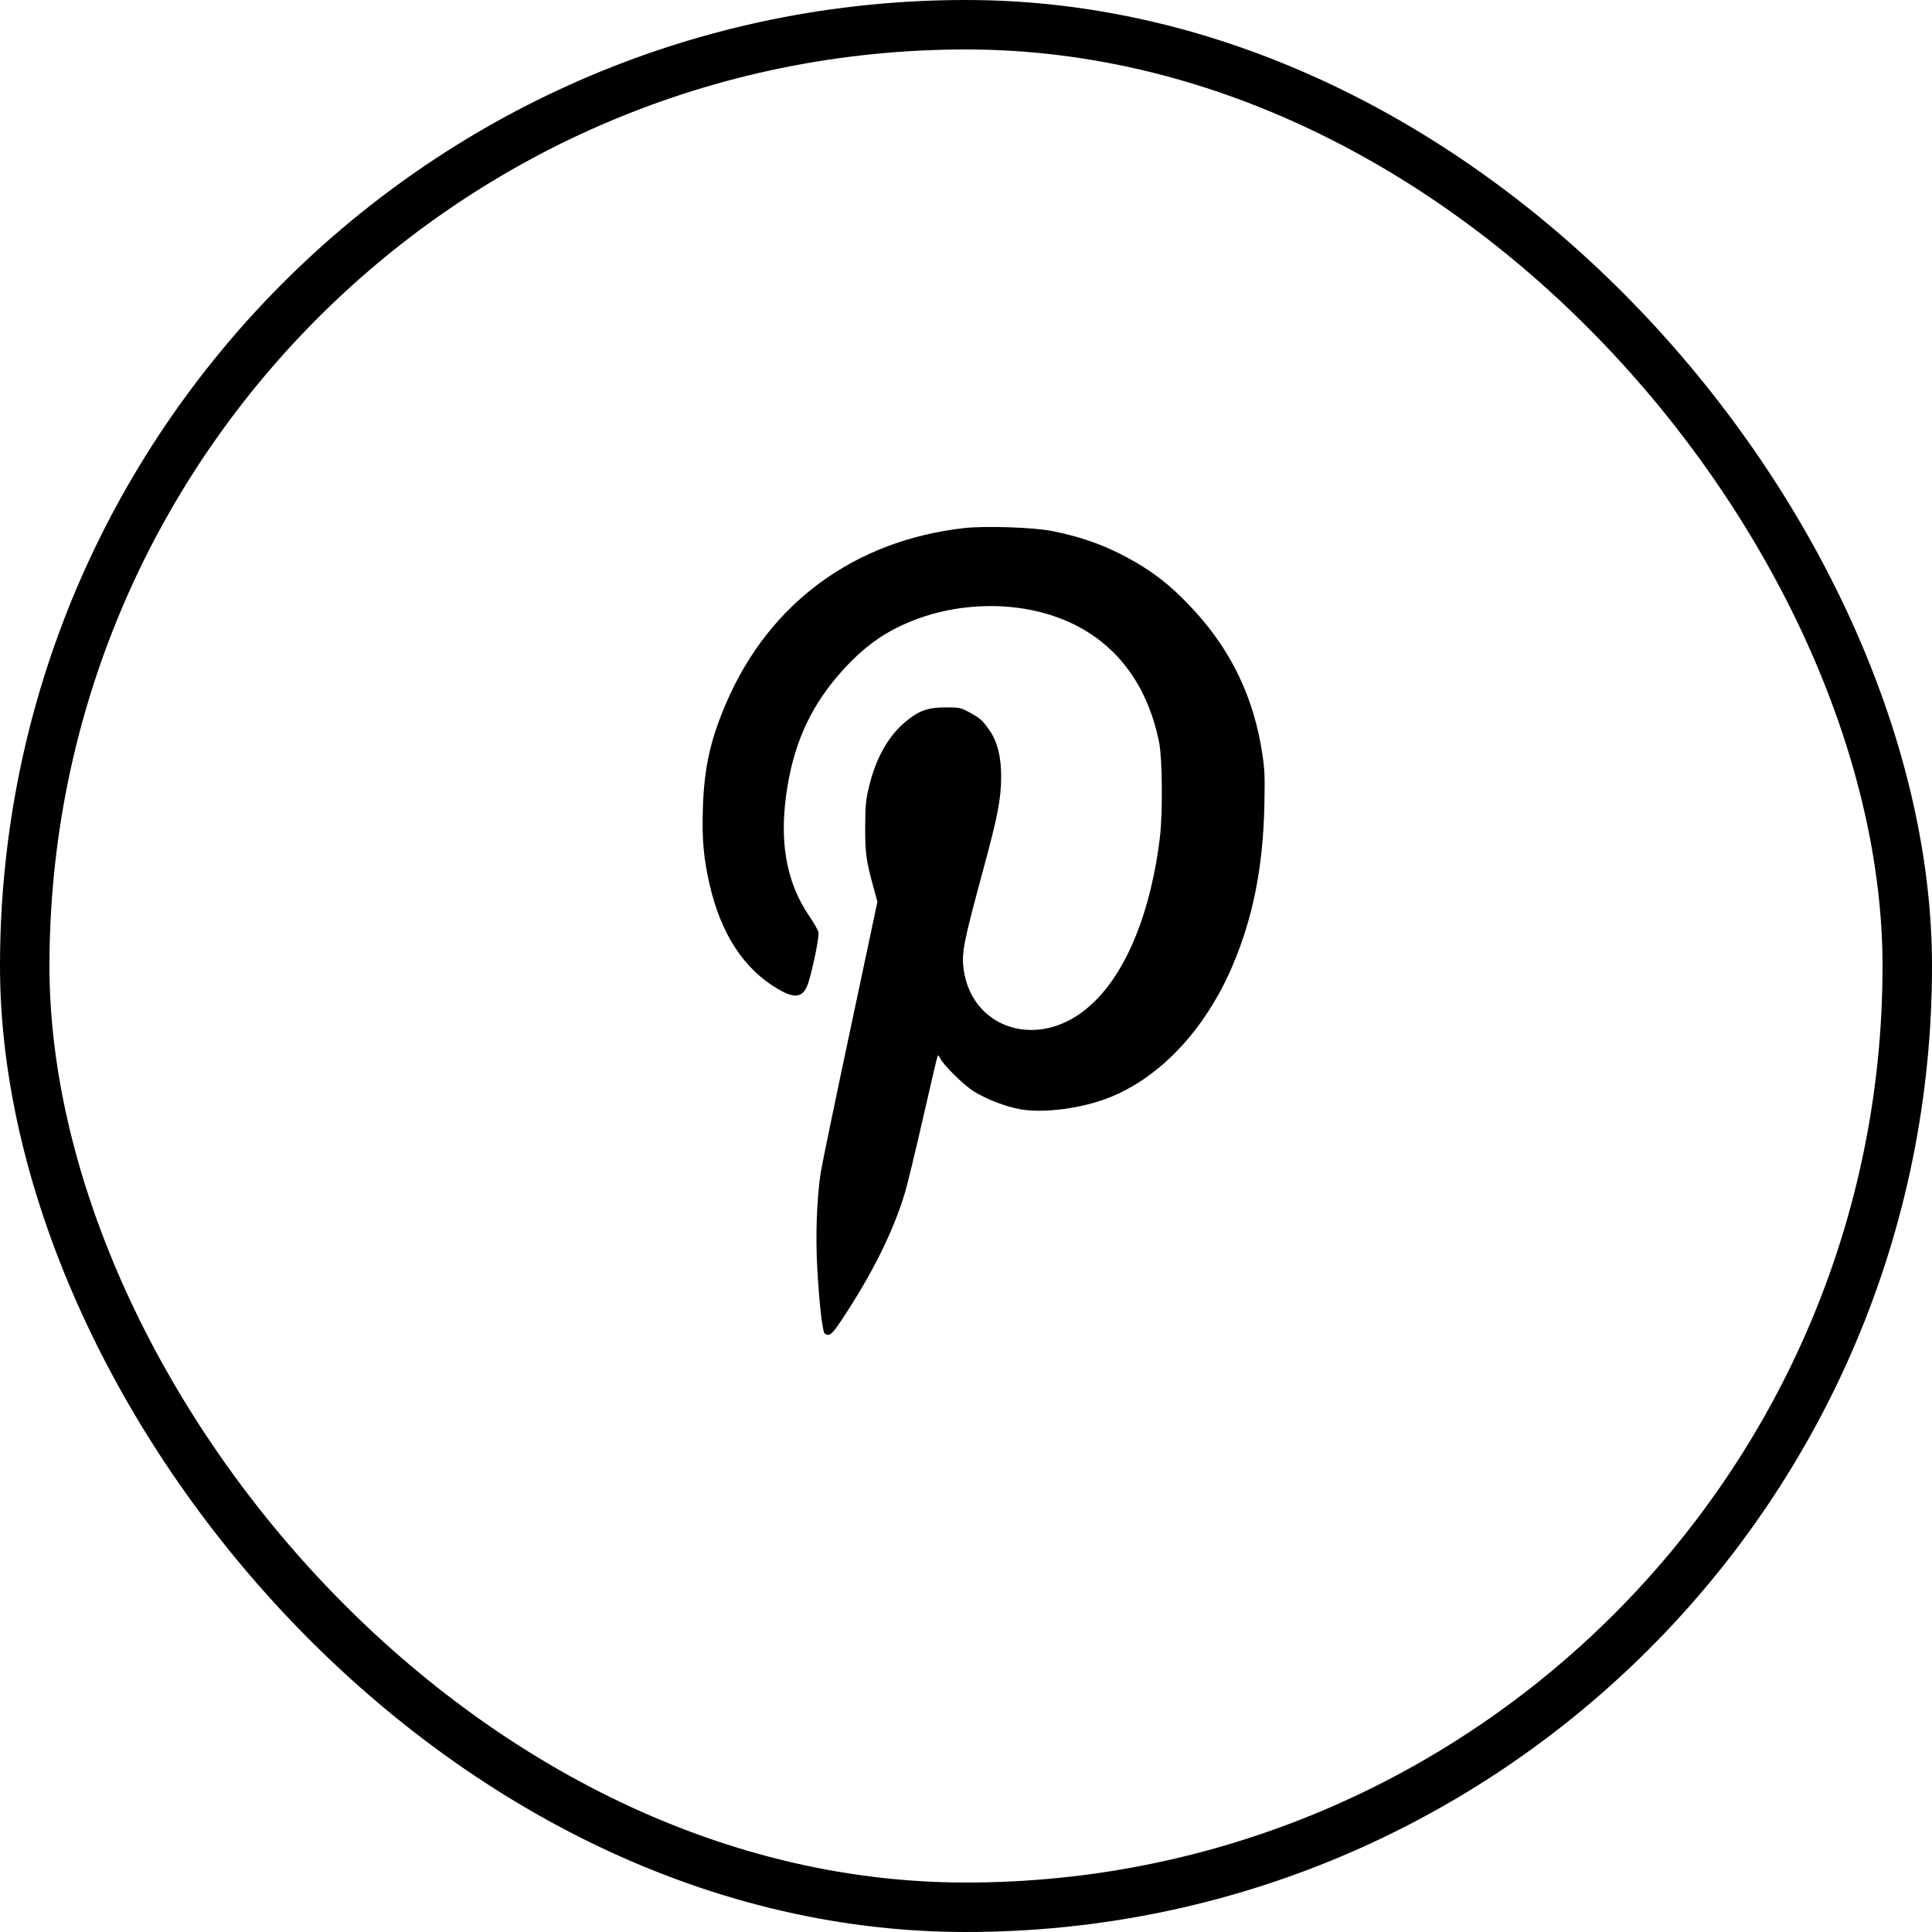
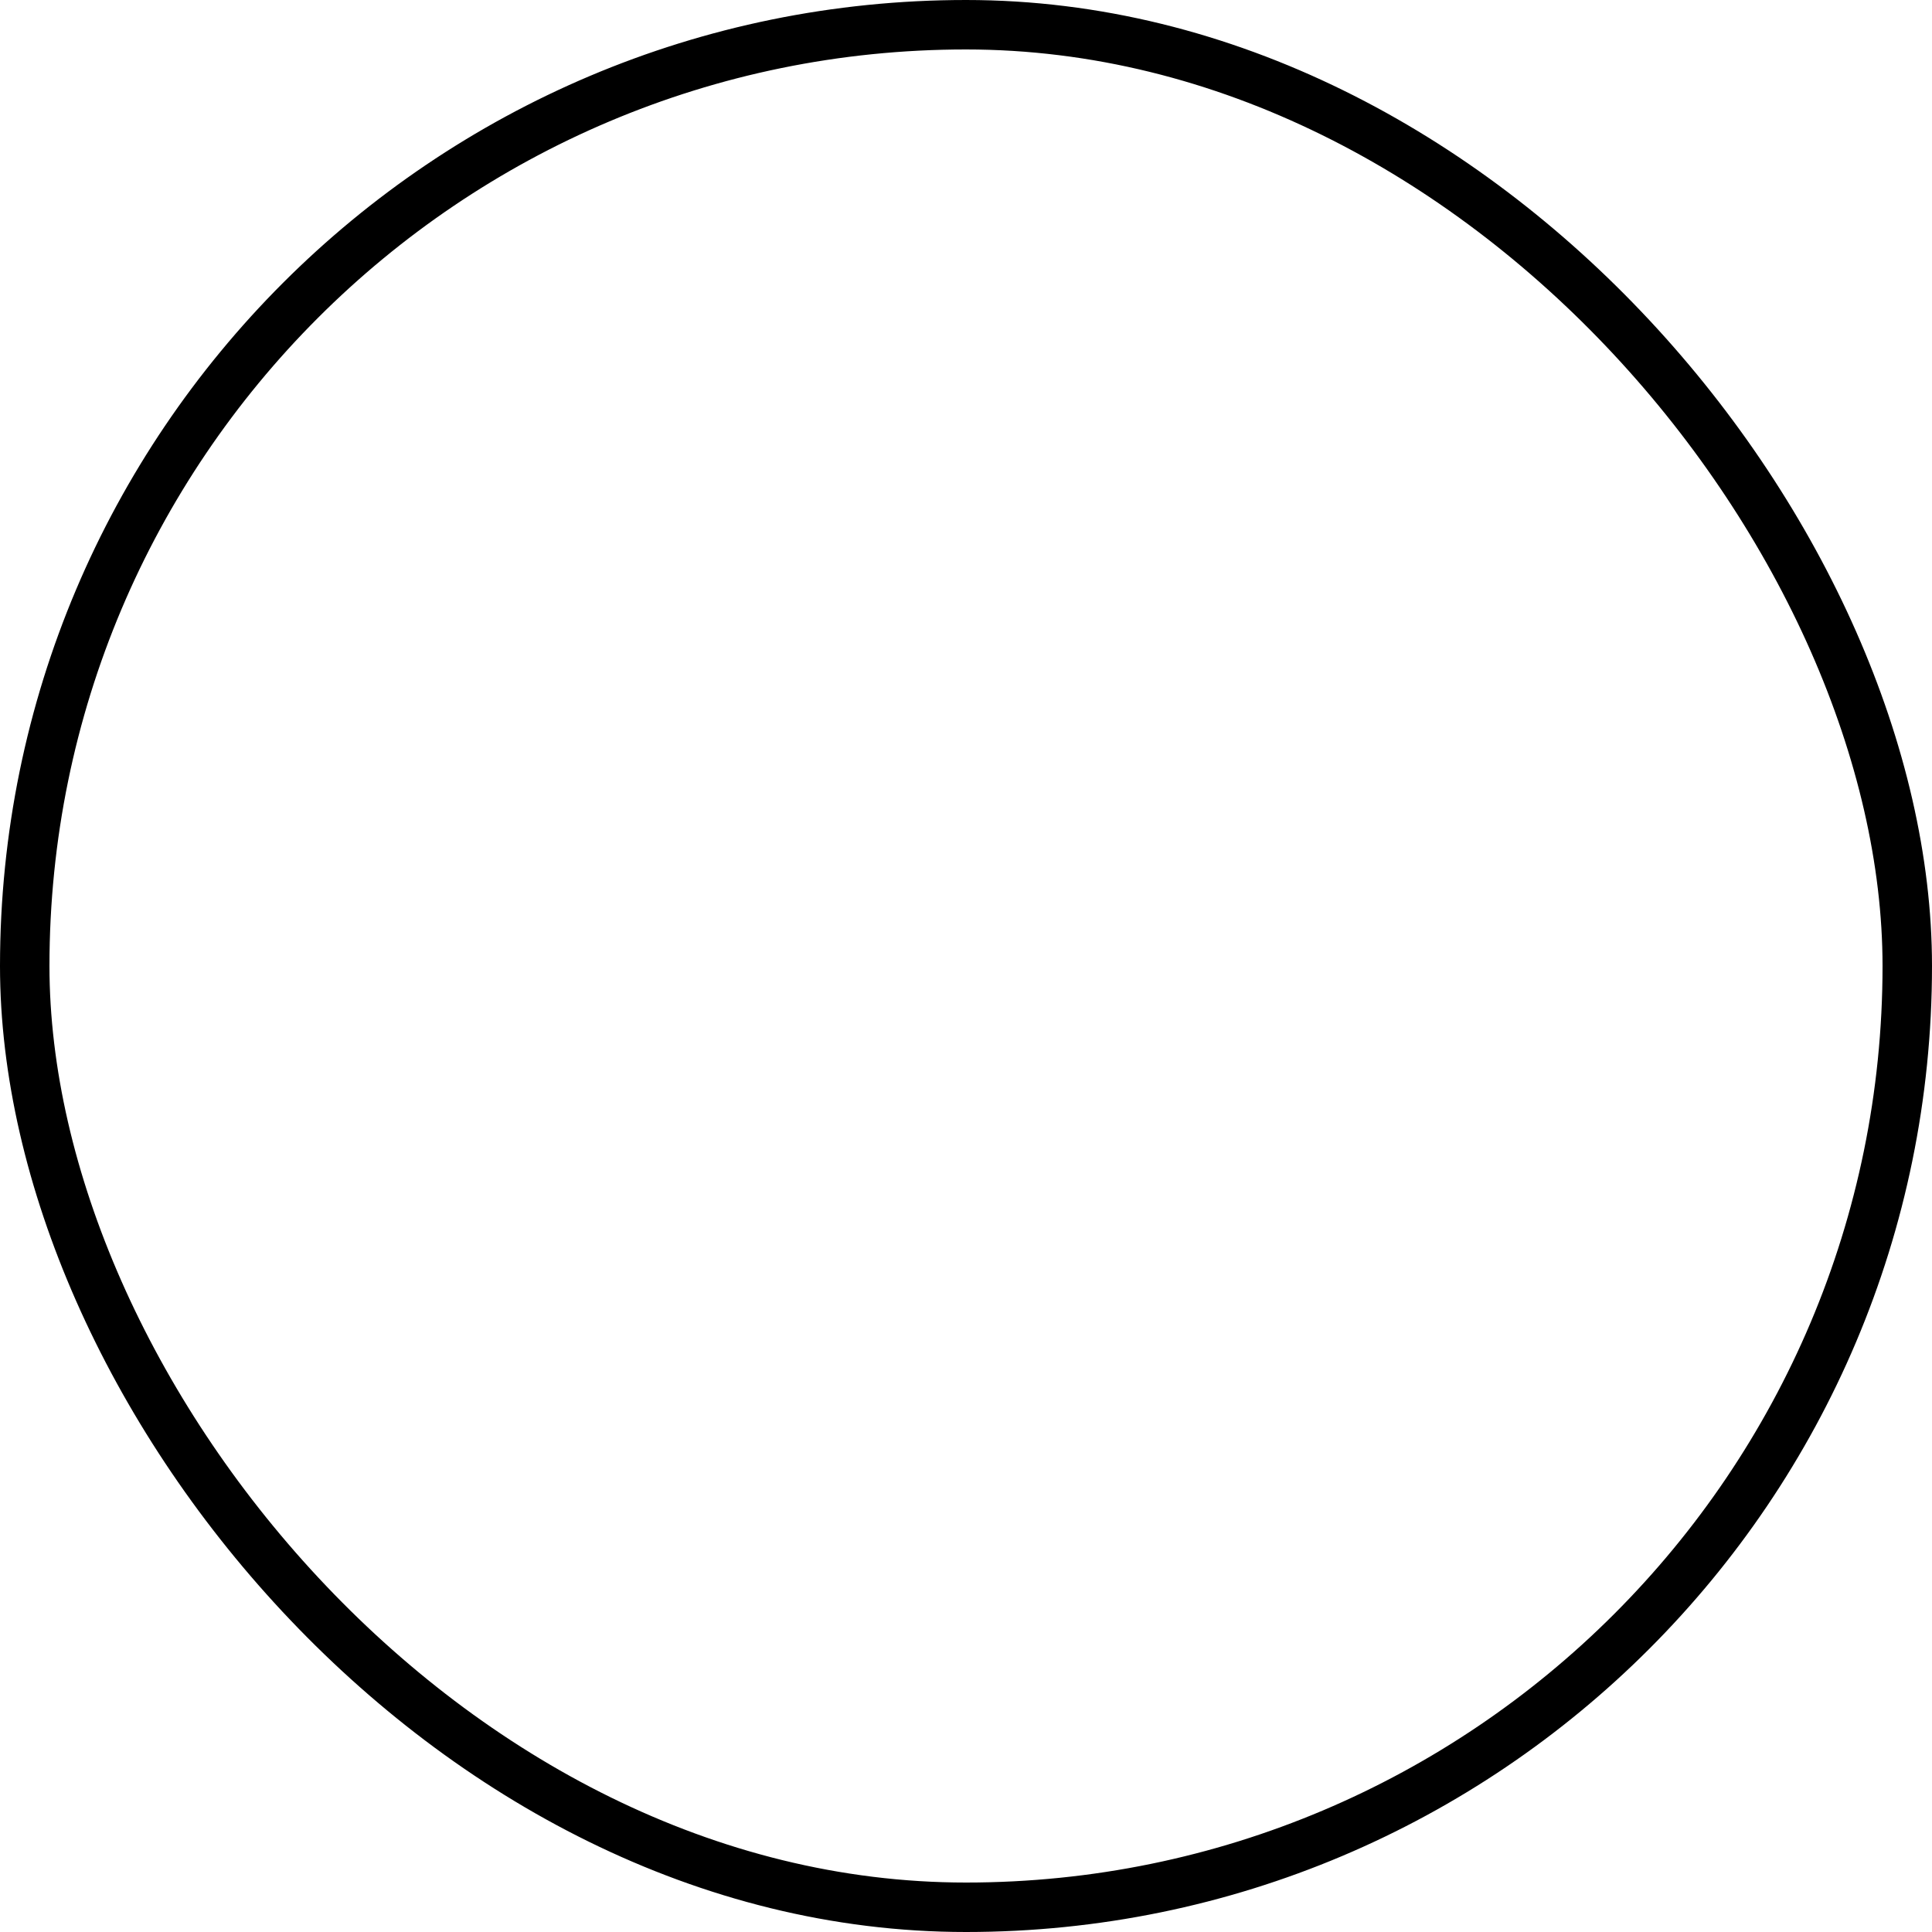
<svg xmlns="http://www.w3.org/2000/svg" width="40" height="40" viewBox="0 0 40 40" fill="none">
  <rect x="0.512" y="0.512" width="38.976" height="38.976" rx="19.488" stroke="black" stroke-width="1.024" />
-   <path fill-rule="evenodd" clip-rule="evenodd" d="M19.953 10.934C17.69 11.193 15.933 12.482 15.043 14.537C14.708 15.309 14.577 15.898 14.552 16.742C14.533 17.385 14.566 17.764 14.69 18.306C14.925 19.339 15.408 20.075 16.121 20.485C16.484 20.694 16.647 20.649 16.745 20.316C16.848 19.969 16.963 19.381 16.945 19.3C16.935 19.256 16.852 19.11 16.76 18.975C16.262 18.247 16.117 17.37 16.31 16.244C16.469 15.314 16.817 14.582 17.423 13.904C17.902 13.366 18.365 13.045 18.993 12.813C19.785 12.521 20.707 12.467 21.514 12.667C22.846 12.996 23.717 13.947 24 15.38C24.066 15.719 24.075 16.847 24.014 17.341C23.784 19.211 23.11 20.588 22.173 21.104C21.186 21.646 20.102 21.146 19.953 20.079C19.904 19.729 19.944 19.528 20.36 17.993C20.654 16.91 20.725 16.547 20.728 16.099C20.731 15.68 20.654 15.366 20.492 15.129C20.347 14.918 20.294 14.87 20.07 14.748C19.891 14.65 19.86 14.644 19.571 14.646C19.201 14.648 19.018 14.715 18.739 14.95C18.387 15.246 18.131 15.705 17.991 16.291C17.926 16.561 17.915 16.677 17.913 17.112C17.911 17.657 17.933 17.819 18.076 18.341L18.166 18.67L17.602 21.33C17.291 22.793 17.019 24.109 16.996 24.254C16.912 24.78 16.882 25.566 16.92 26.243C16.963 27.017 17.028 27.577 17.078 27.613C17.168 27.676 17.225 27.63 17.42 27.337C18.061 26.371 18.497 25.494 18.74 24.681C18.788 24.519 18.957 23.82 19.115 23.128C19.272 22.436 19.407 21.862 19.415 21.853C19.422 21.845 19.442 21.866 19.459 21.902C19.526 22.044 19.95 22.464 20.16 22.595C20.422 22.759 20.826 22.914 21.129 22.967C21.62 23.053 22.415 22.946 22.981 22.718C24.034 22.294 24.954 21.309 25.513 20.006C25.939 19.012 26.149 17.964 26.177 16.687C26.191 16.07 26.185 15.935 26.13 15.579C25.959 14.462 25.508 13.508 24.762 12.681C24.334 12.208 23.975 11.909 23.508 11.638C22.959 11.32 22.428 11.122 21.782 10.994C21.391 10.917 20.388 10.884 19.953 10.934Z" fill="black" />
</svg>